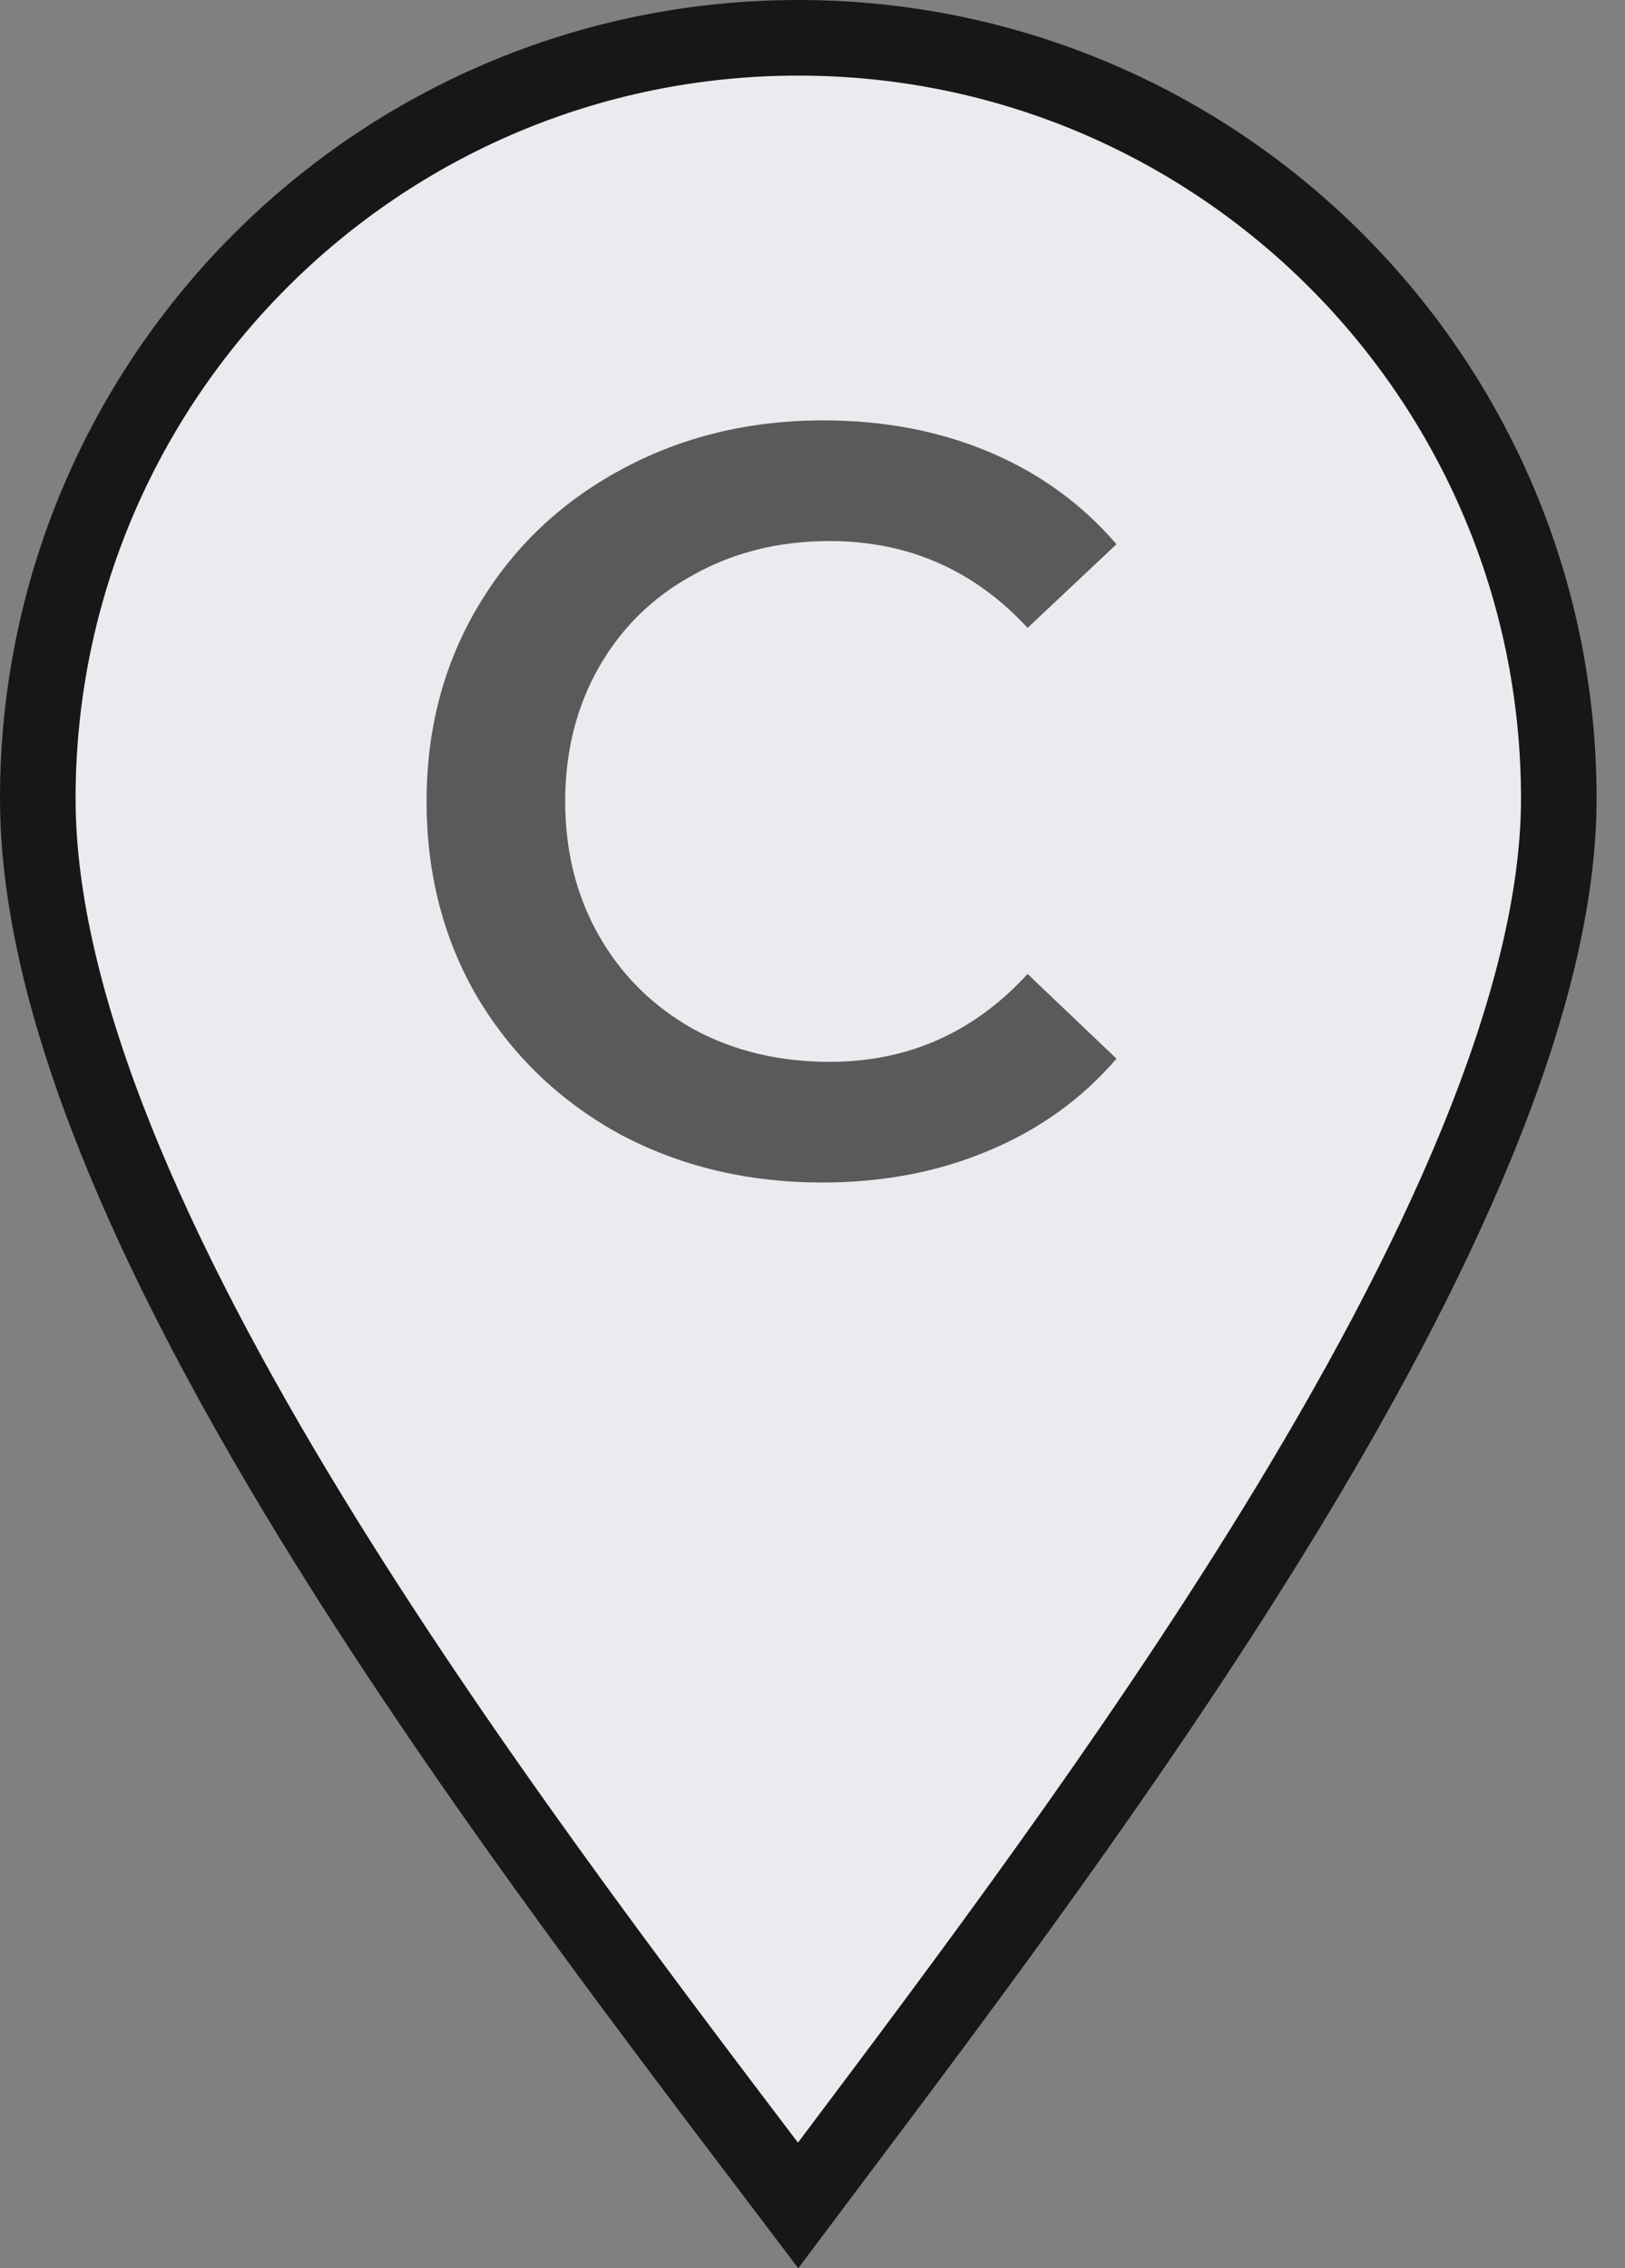
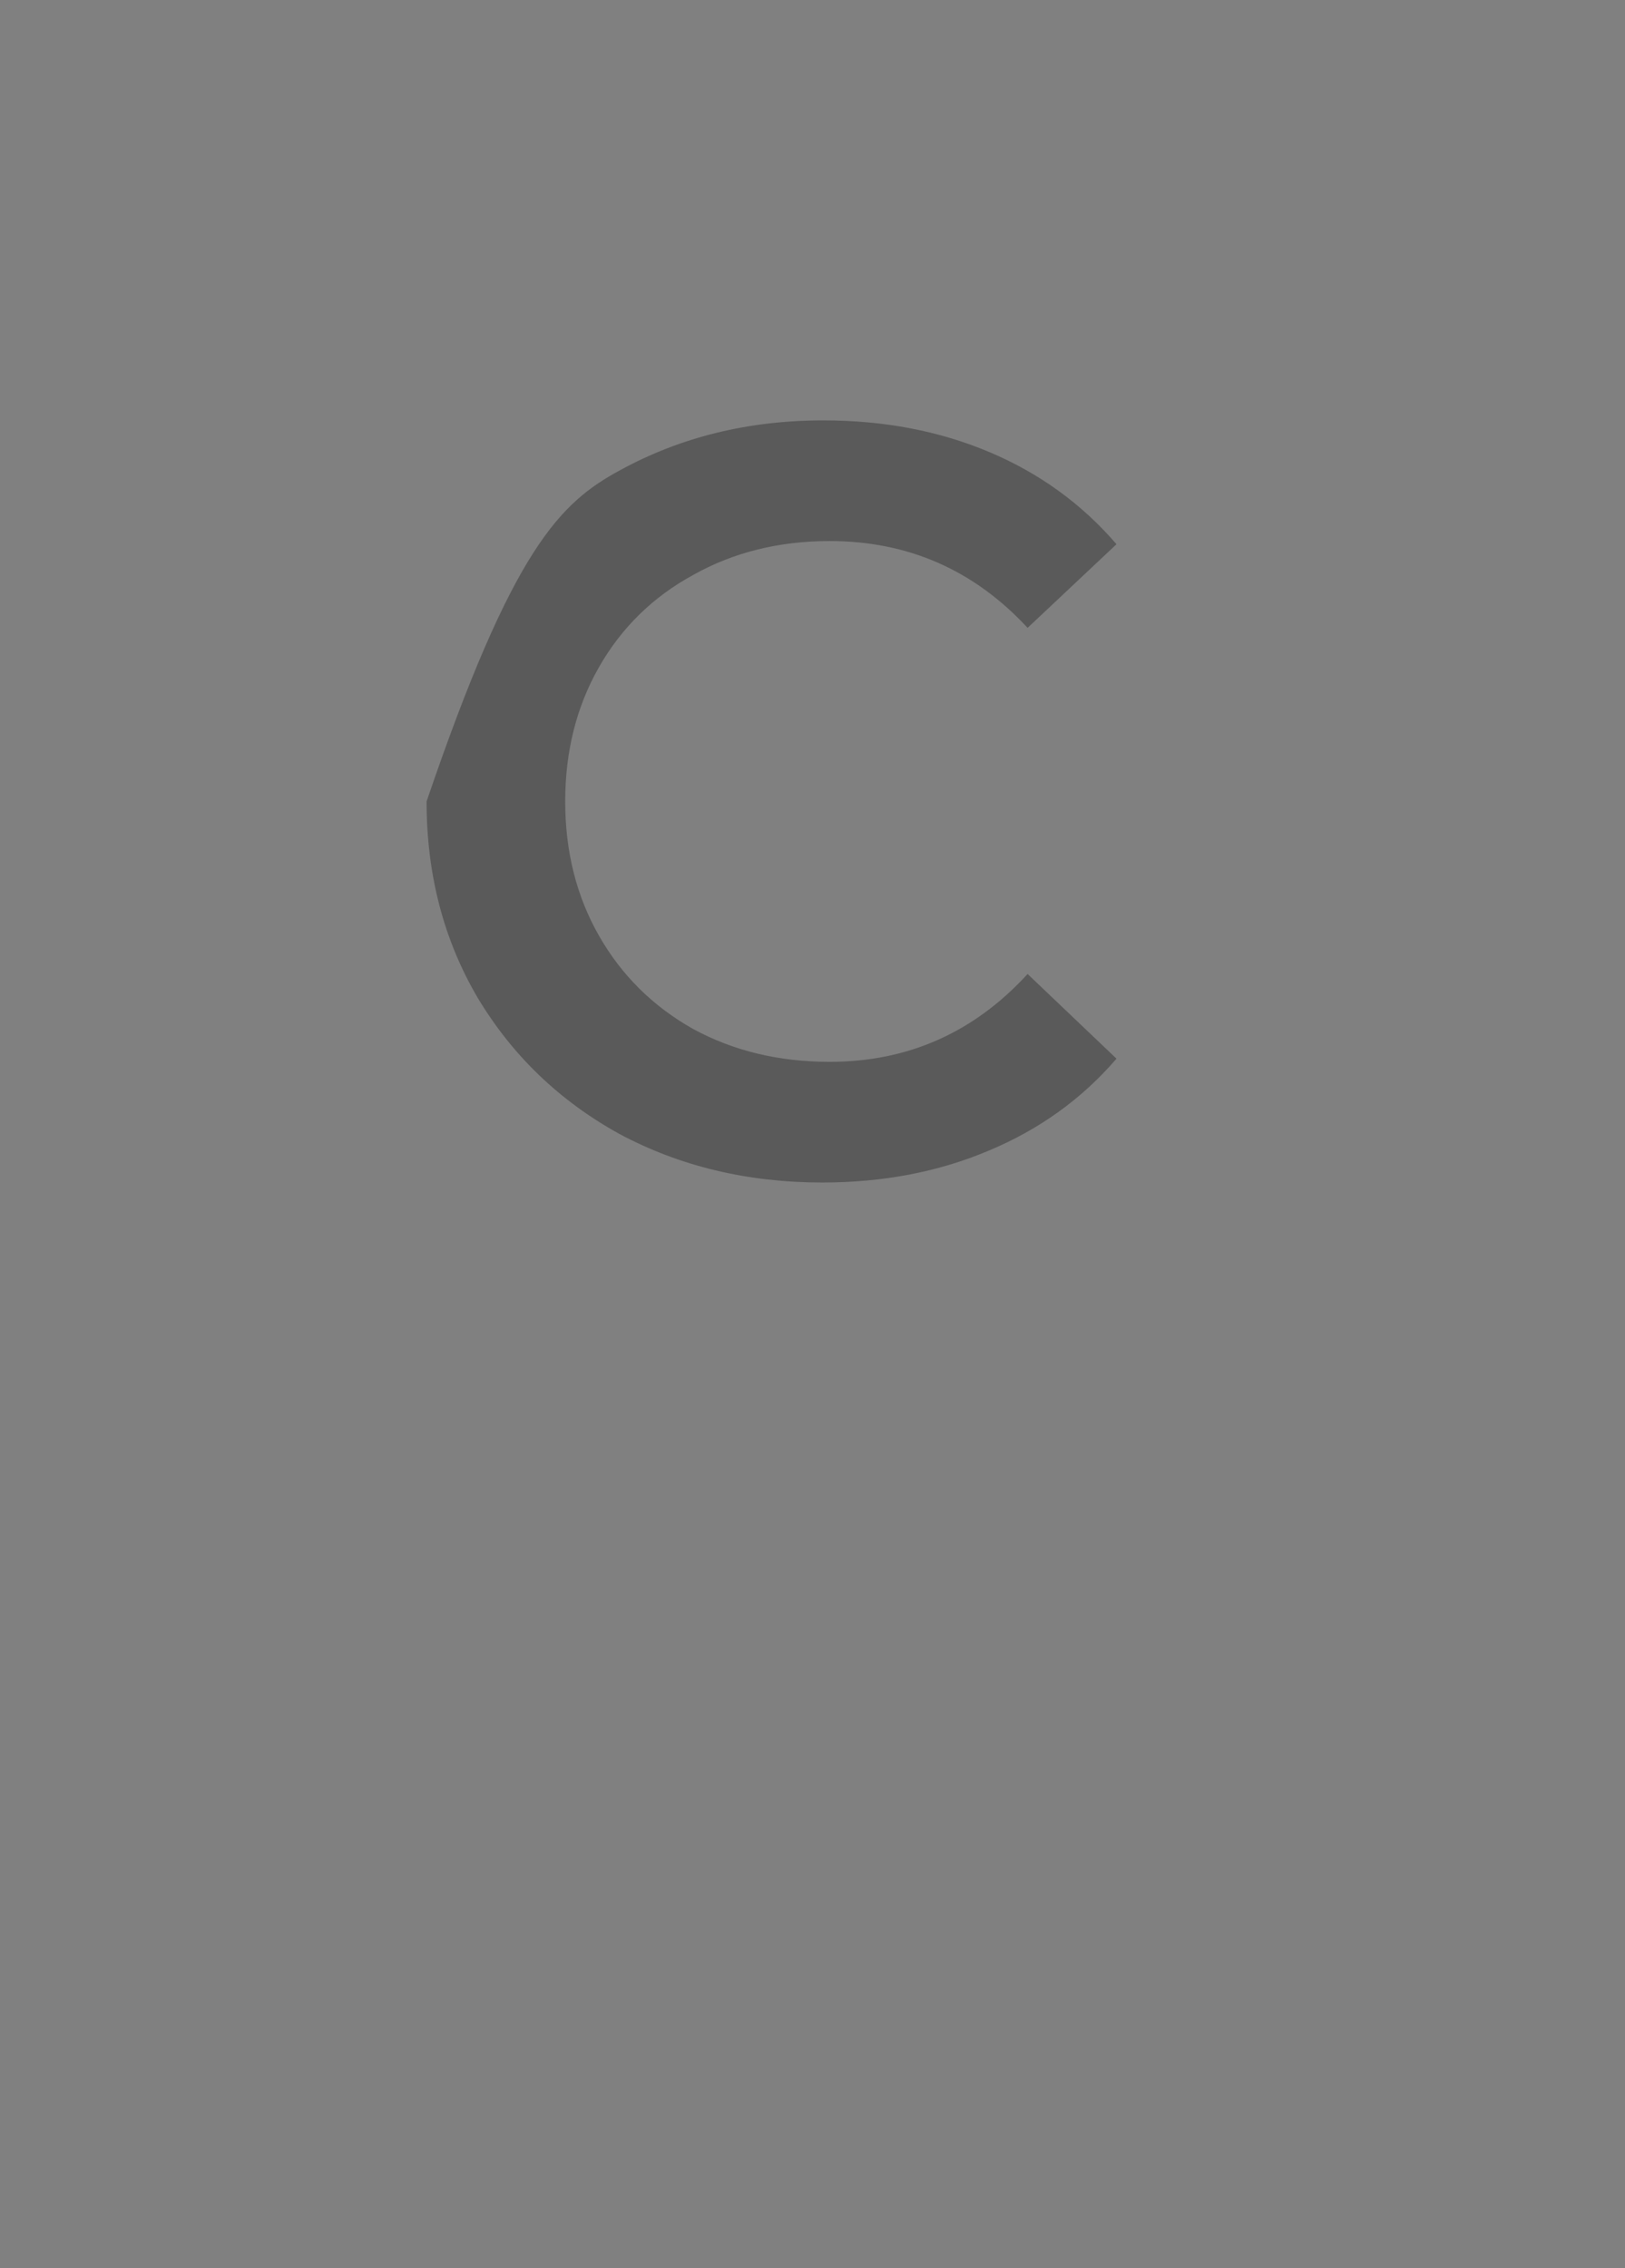
<svg xmlns="http://www.w3.org/2000/svg" width="43" height="60" viewBox="0 0 43 60" fill="none">
  <rect x="0" y="0" width="43" height="60" fill="#808080" stroke="none" />
-   <path d="M41.248 21.124C41.248 23.8 40.447 26.896 39.083 30.227C37.723 33.548 35.829 37.043 33.699 40.5C29.926 46.626 25.462 52.562 22.02 57.138C21.711 57.549 21.41 57.95 21.119 58.338C20.957 58.124 20.793 57.908 20.627 57.689C16.808 52.658 12.103 46.459 8.245 40.155C4.062 33.319 1 26.552 1 21.124C1 10.01 10.01 1 21.124 1C32.238 1 41.248 10.01 41.248 21.124Z" fill="#EAEBEE" stroke="#171717" stroke-width="2" />
-   <path d="M21.76 31.28C19.781 31.28 17.989 30.851 16.384 29.992C14.797 29.115 13.547 27.911 12.632 26.38C11.736 24.849 11.288 23.123 11.288 21.2C11.288 19.277 11.745 17.551 12.66 16.02C13.575 14.489 14.825 13.295 16.412 12.436C18.017 11.559 19.809 11.12 21.788 11.12C23.393 11.12 24.859 11.4 26.184 11.96C27.509 12.52 28.629 13.332 29.544 14.396L27.192 16.608C25.773 15.077 24.028 14.312 21.956 14.312C20.612 14.312 19.408 14.611 18.344 15.208C17.28 15.787 16.449 16.599 15.852 17.644C15.255 18.689 14.956 19.875 14.956 21.2C14.956 22.525 15.255 23.711 15.852 24.756C16.449 25.801 17.28 26.623 18.344 27.22C19.408 27.799 20.612 28.088 21.956 28.088C24.028 28.088 25.773 27.313 27.192 25.764L29.544 28.004C28.629 29.068 27.5 29.88 26.156 30.44C24.831 31 23.365 31.28 21.76 31.28Z" fill="#5A5A5A" />
+   <path d="M21.76 31.28C19.781 31.28 17.989 30.851 16.384 29.992C14.797 29.115 13.547 27.911 12.632 26.38C11.736 24.849 11.288 23.123 11.288 21.2C13.575 14.489 14.825 13.295 16.412 12.436C18.017 11.559 19.809 11.12 21.788 11.12C23.393 11.12 24.859 11.4 26.184 11.96C27.509 12.52 28.629 13.332 29.544 14.396L27.192 16.608C25.773 15.077 24.028 14.312 21.956 14.312C20.612 14.312 19.408 14.611 18.344 15.208C17.28 15.787 16.449 16.599 15.852 17.644C15.255 18.689 14.956 19.875 14.956 21.2C14.956 22.525 15.255 23.711 15.852 24.756C16.449 25.801 17.28 26.623 18.344 27.22C19.408 27.799 20.612 28.088 21.956 28.088C24.028 28.088 25.773 27.313 27.192 25.764L29.544 28.004C28.629 29.068 27.5 29.88 26.156 30.44C24.831 31 23.365 31.28 21.76 31.28Z" fill="#5A5A5A" />
</svg>